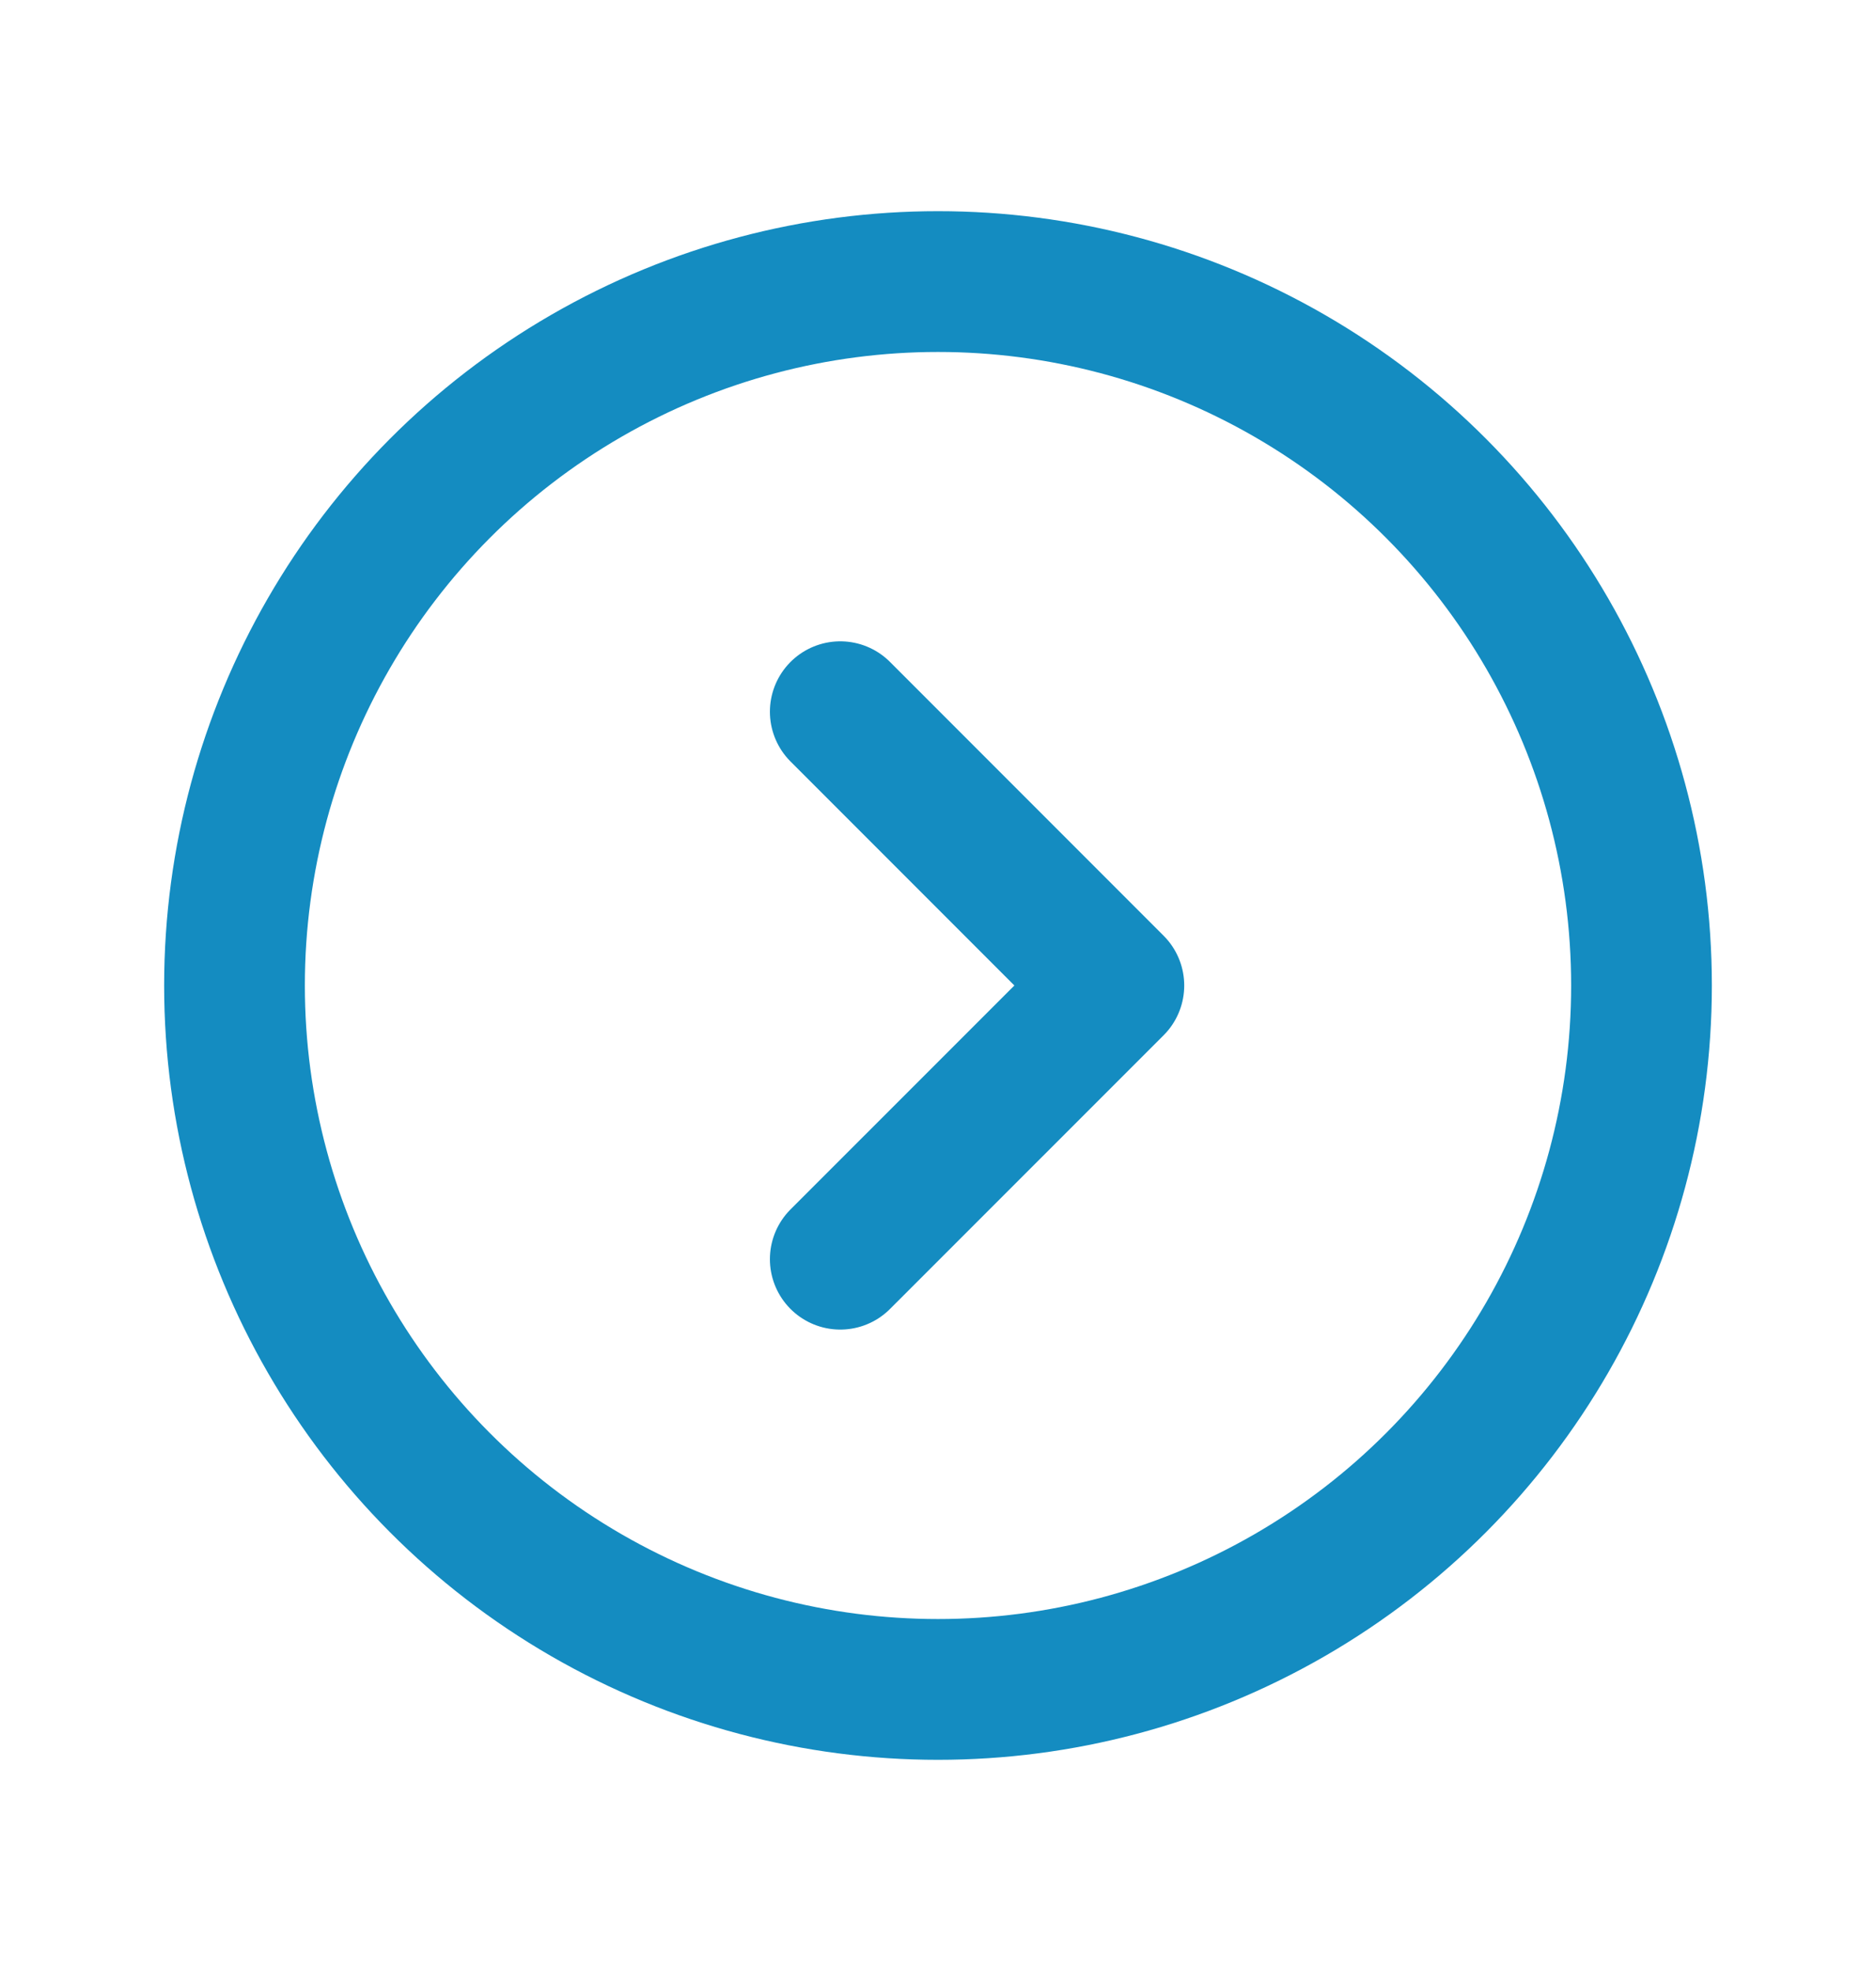
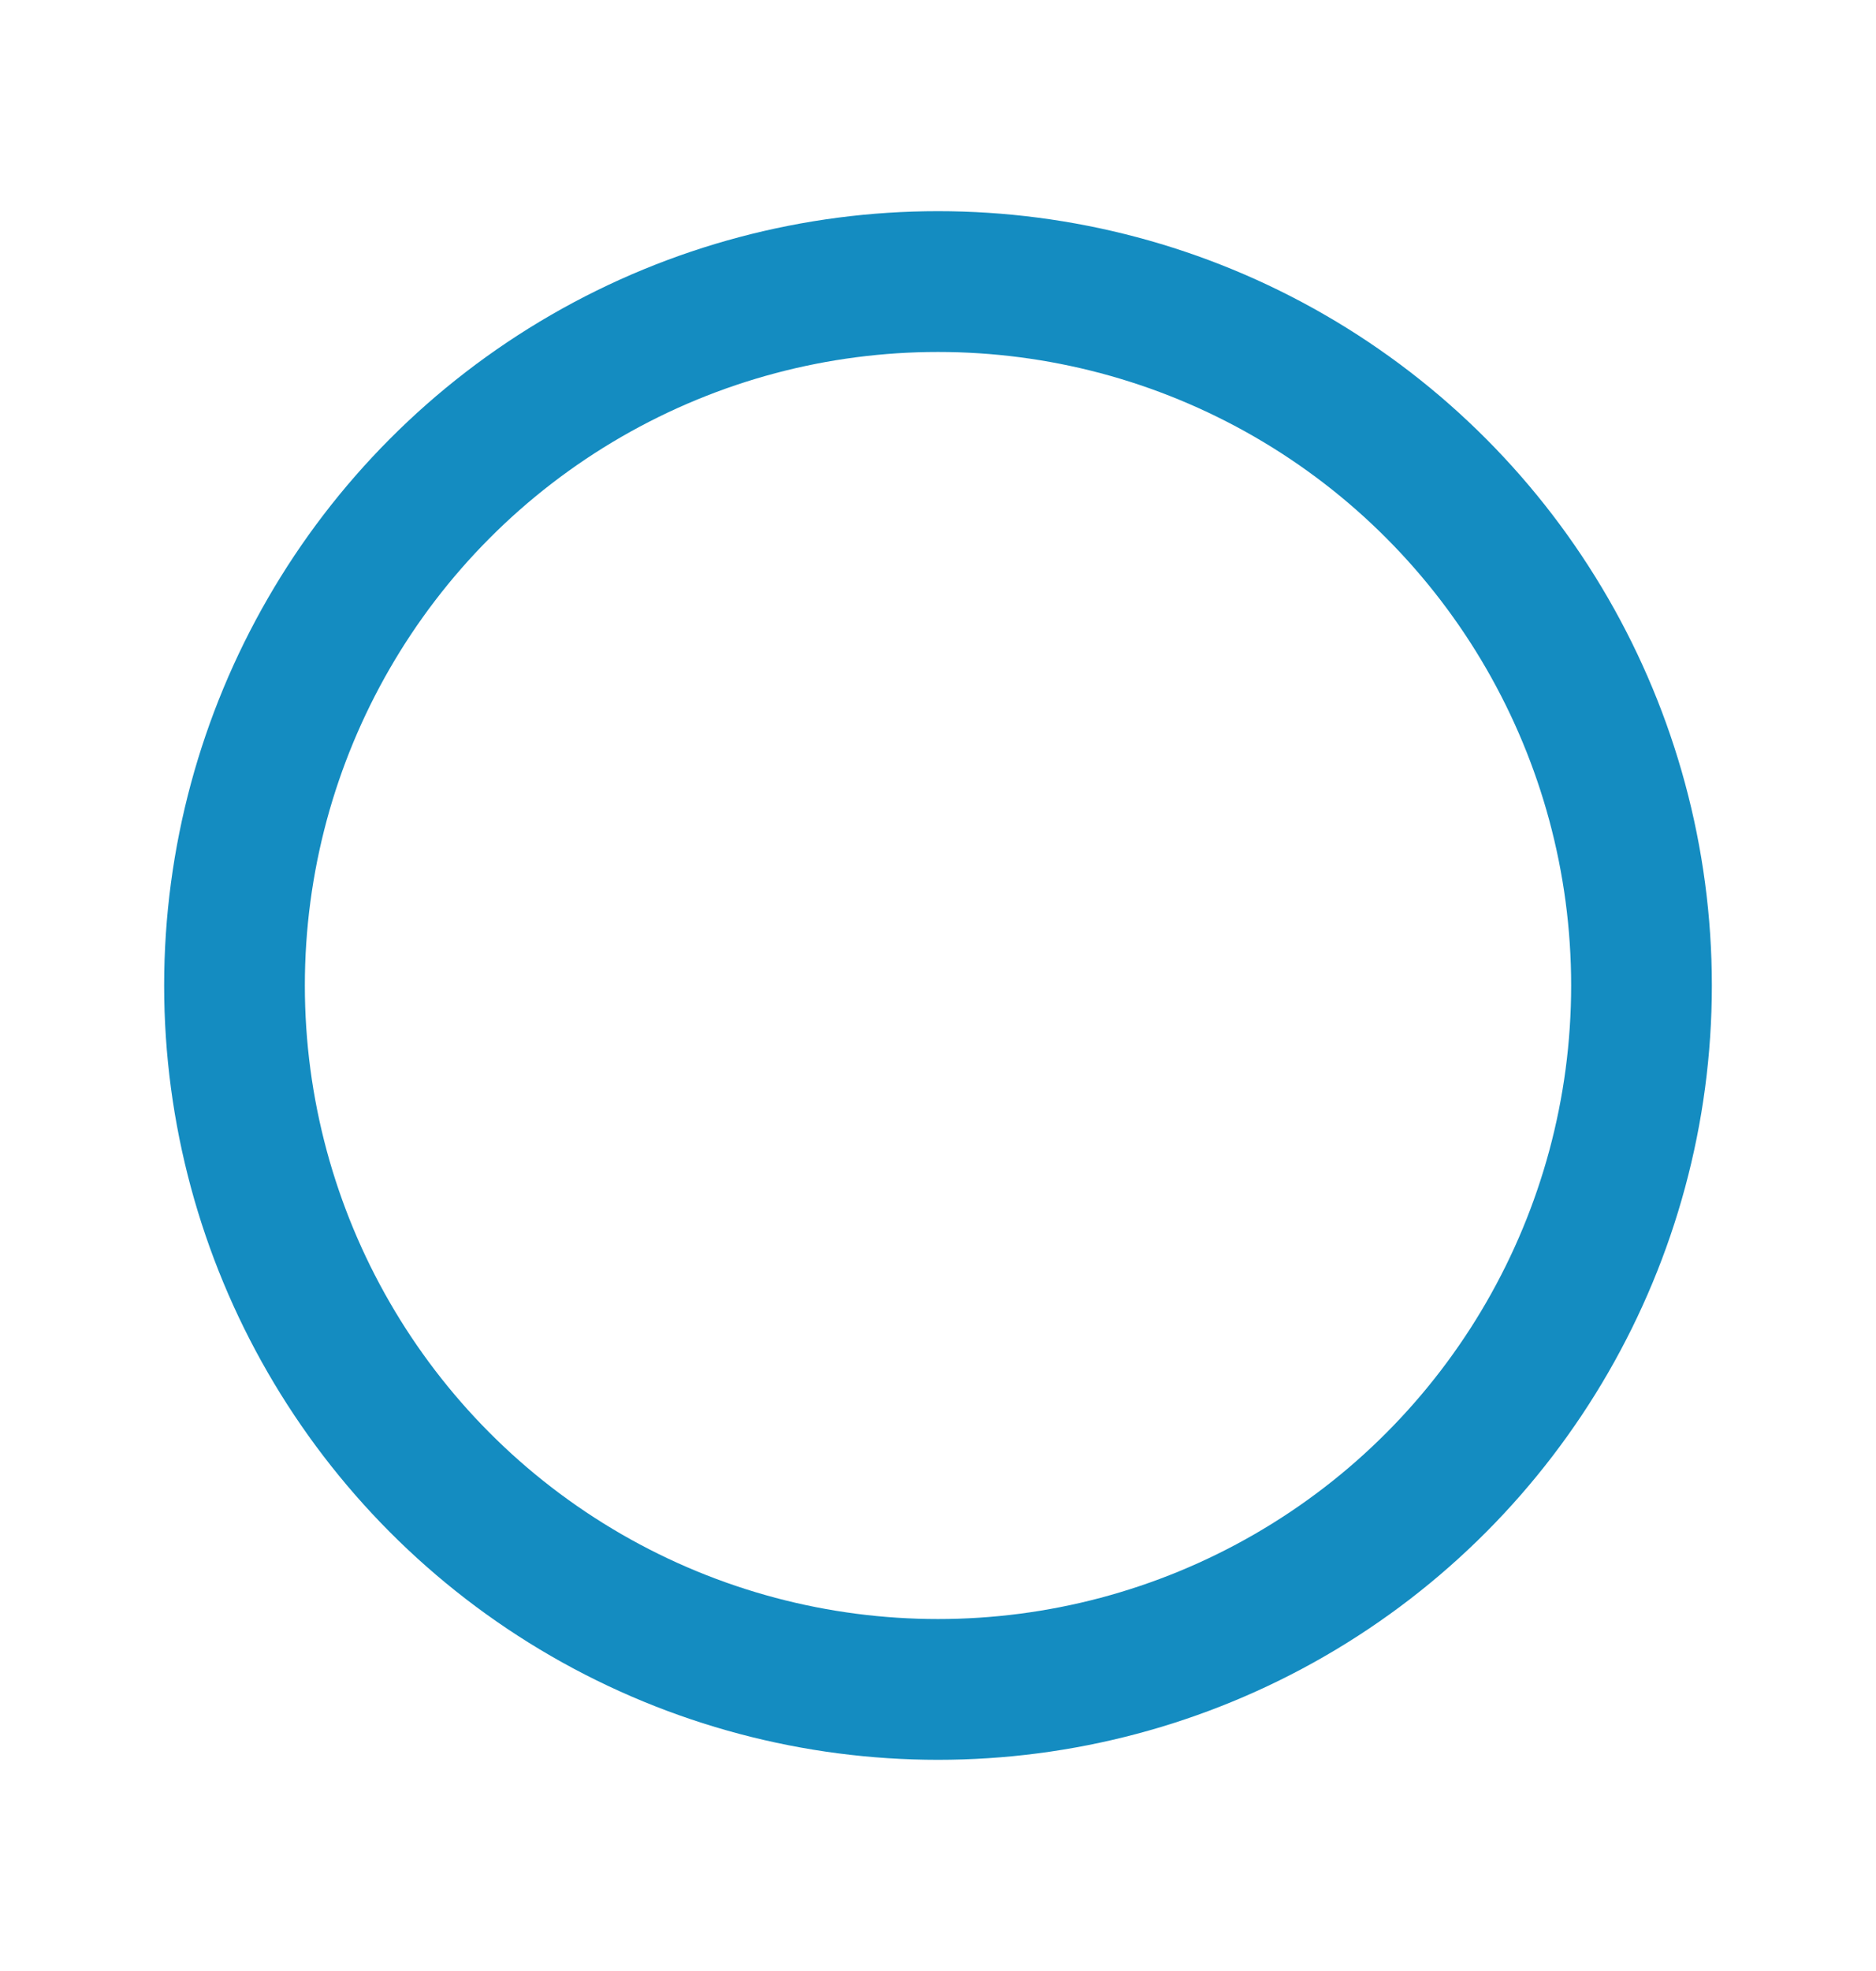
<svg xmlns="http://www.w3.org/2000/svg" width="20" height="21" viewBox="0 0 20 21" fill="none">
-   <path d="M8.958 7.583L11.875 10.5L8.958 13.416" stroke="#148CC1" stroke-width="1.5" stroke-linecap="round" stroke-linejoin="round" />
  <circle cx="10" cy="10.5" r="7.5" stroke="#148CC1" stroke-width="1.5" stroke-linecap="round" stroke-linejoin="round" />
</svg>